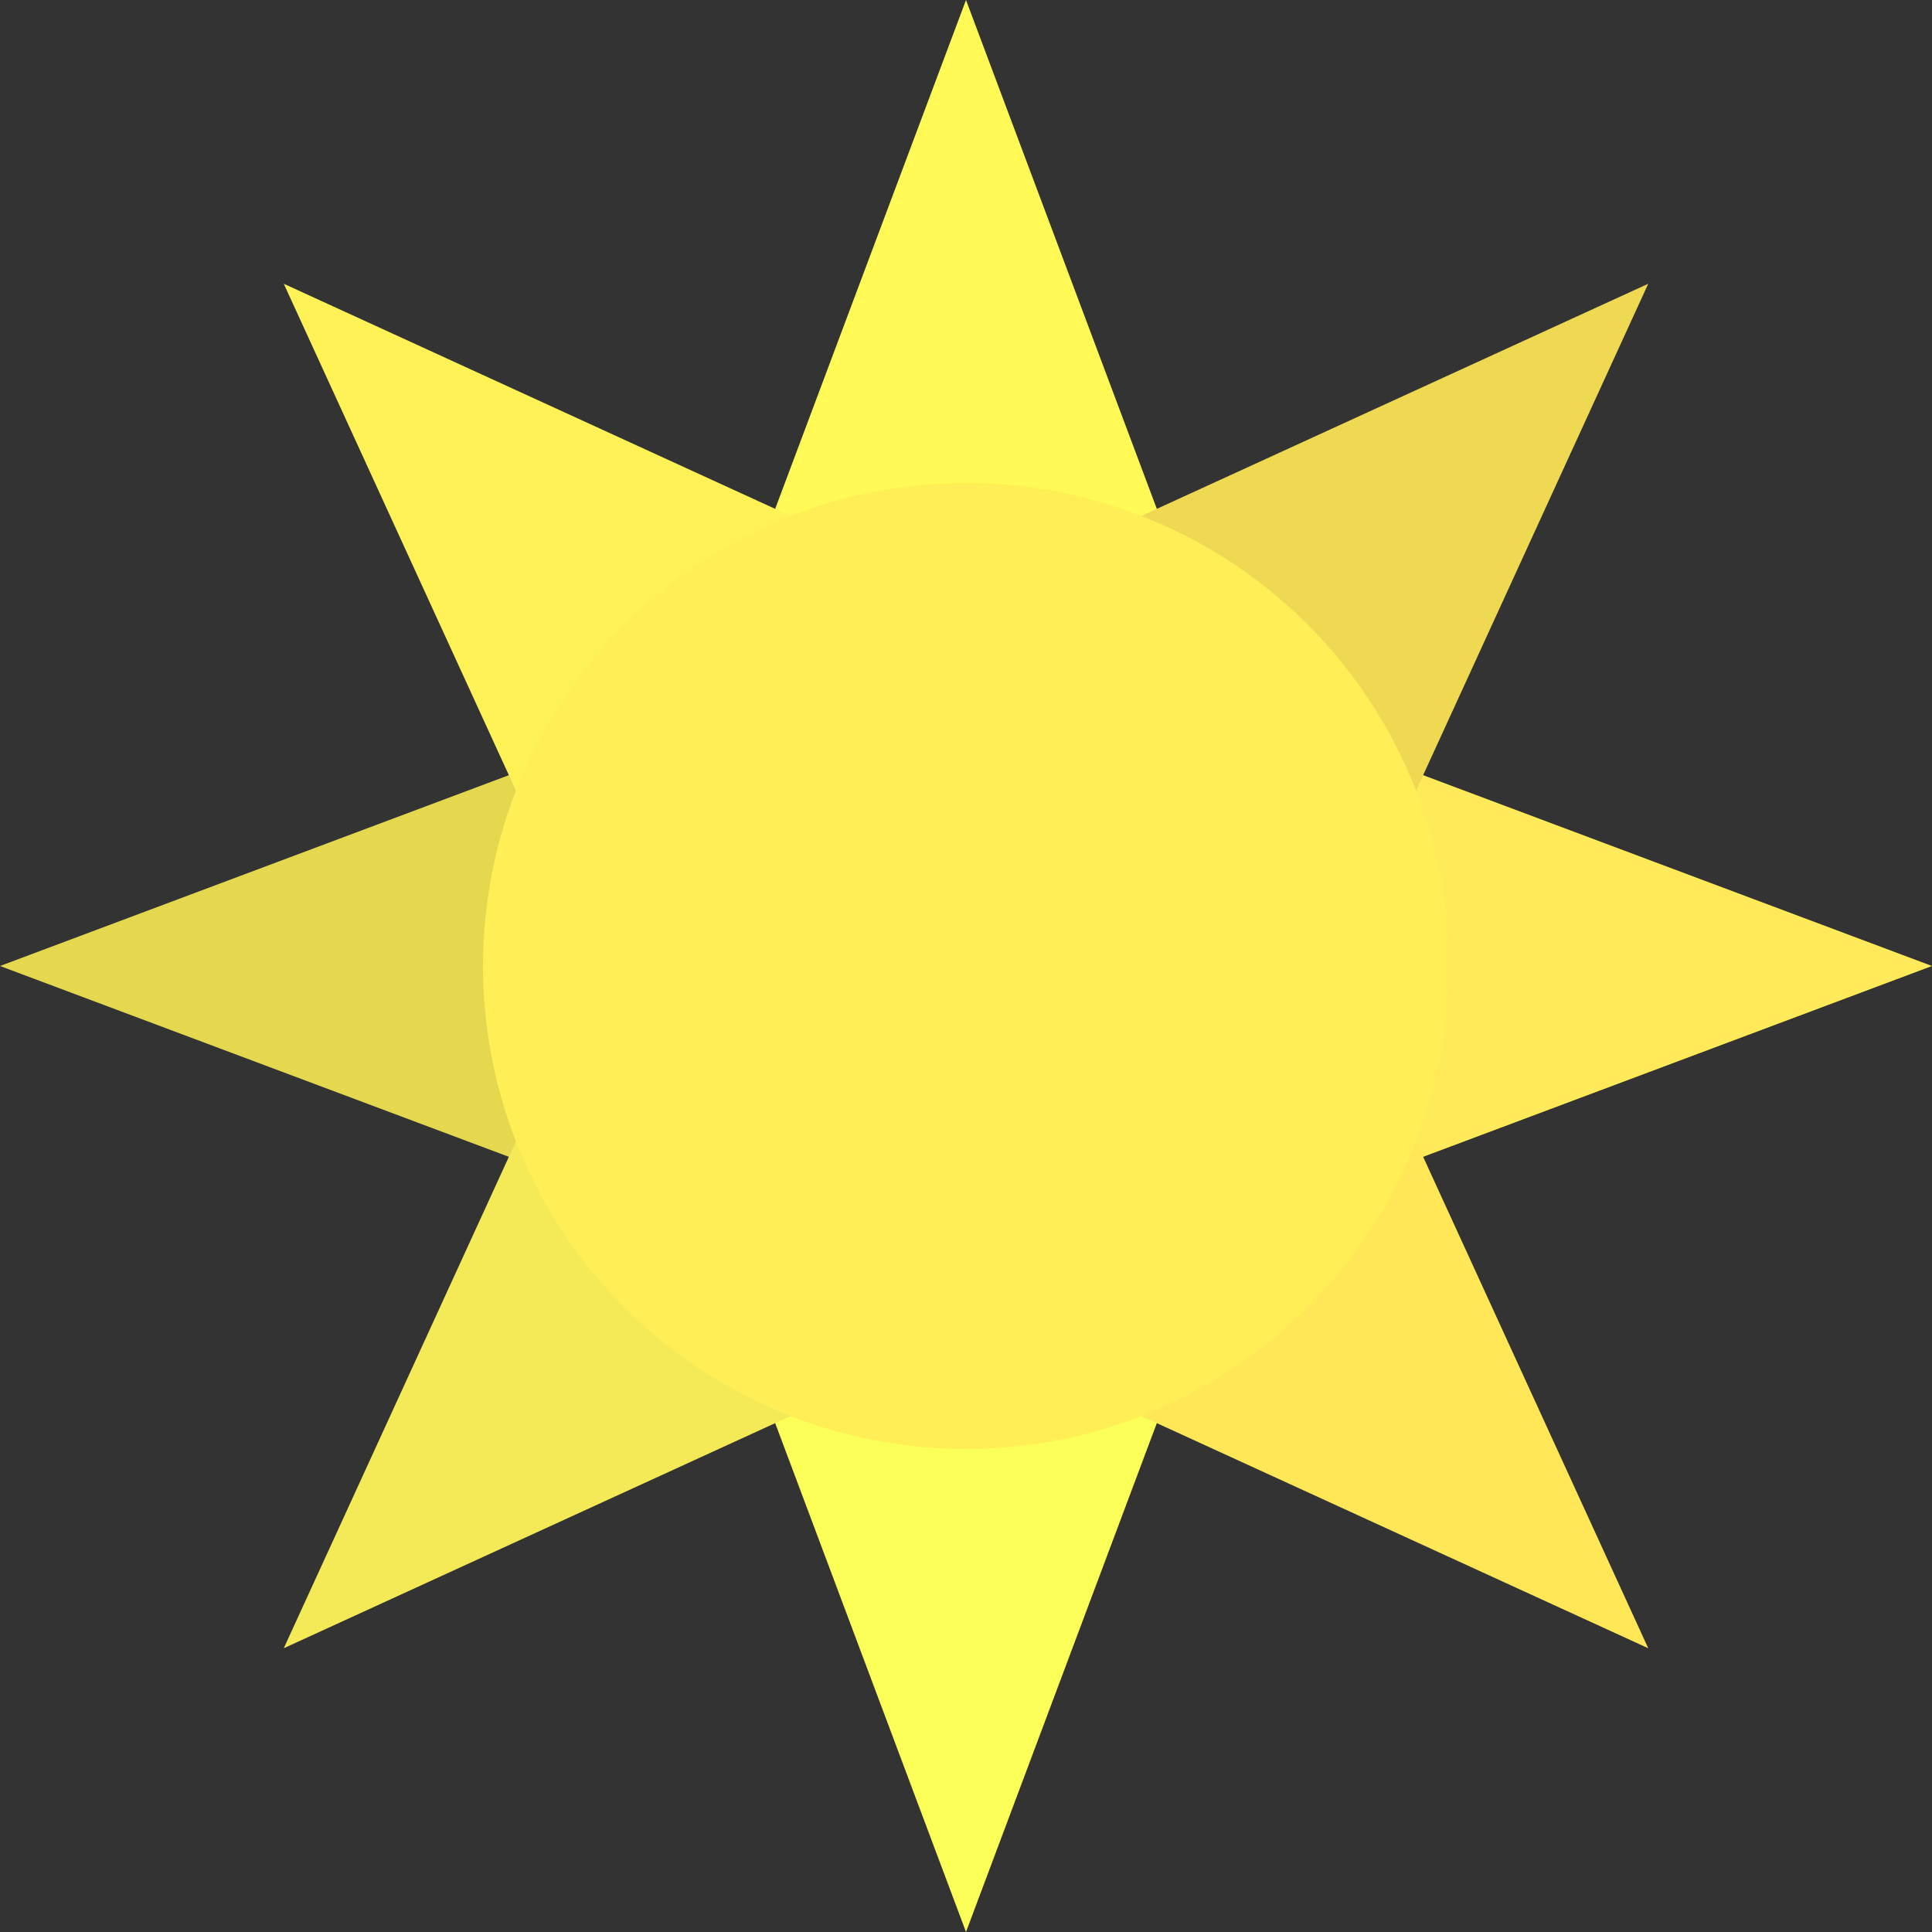
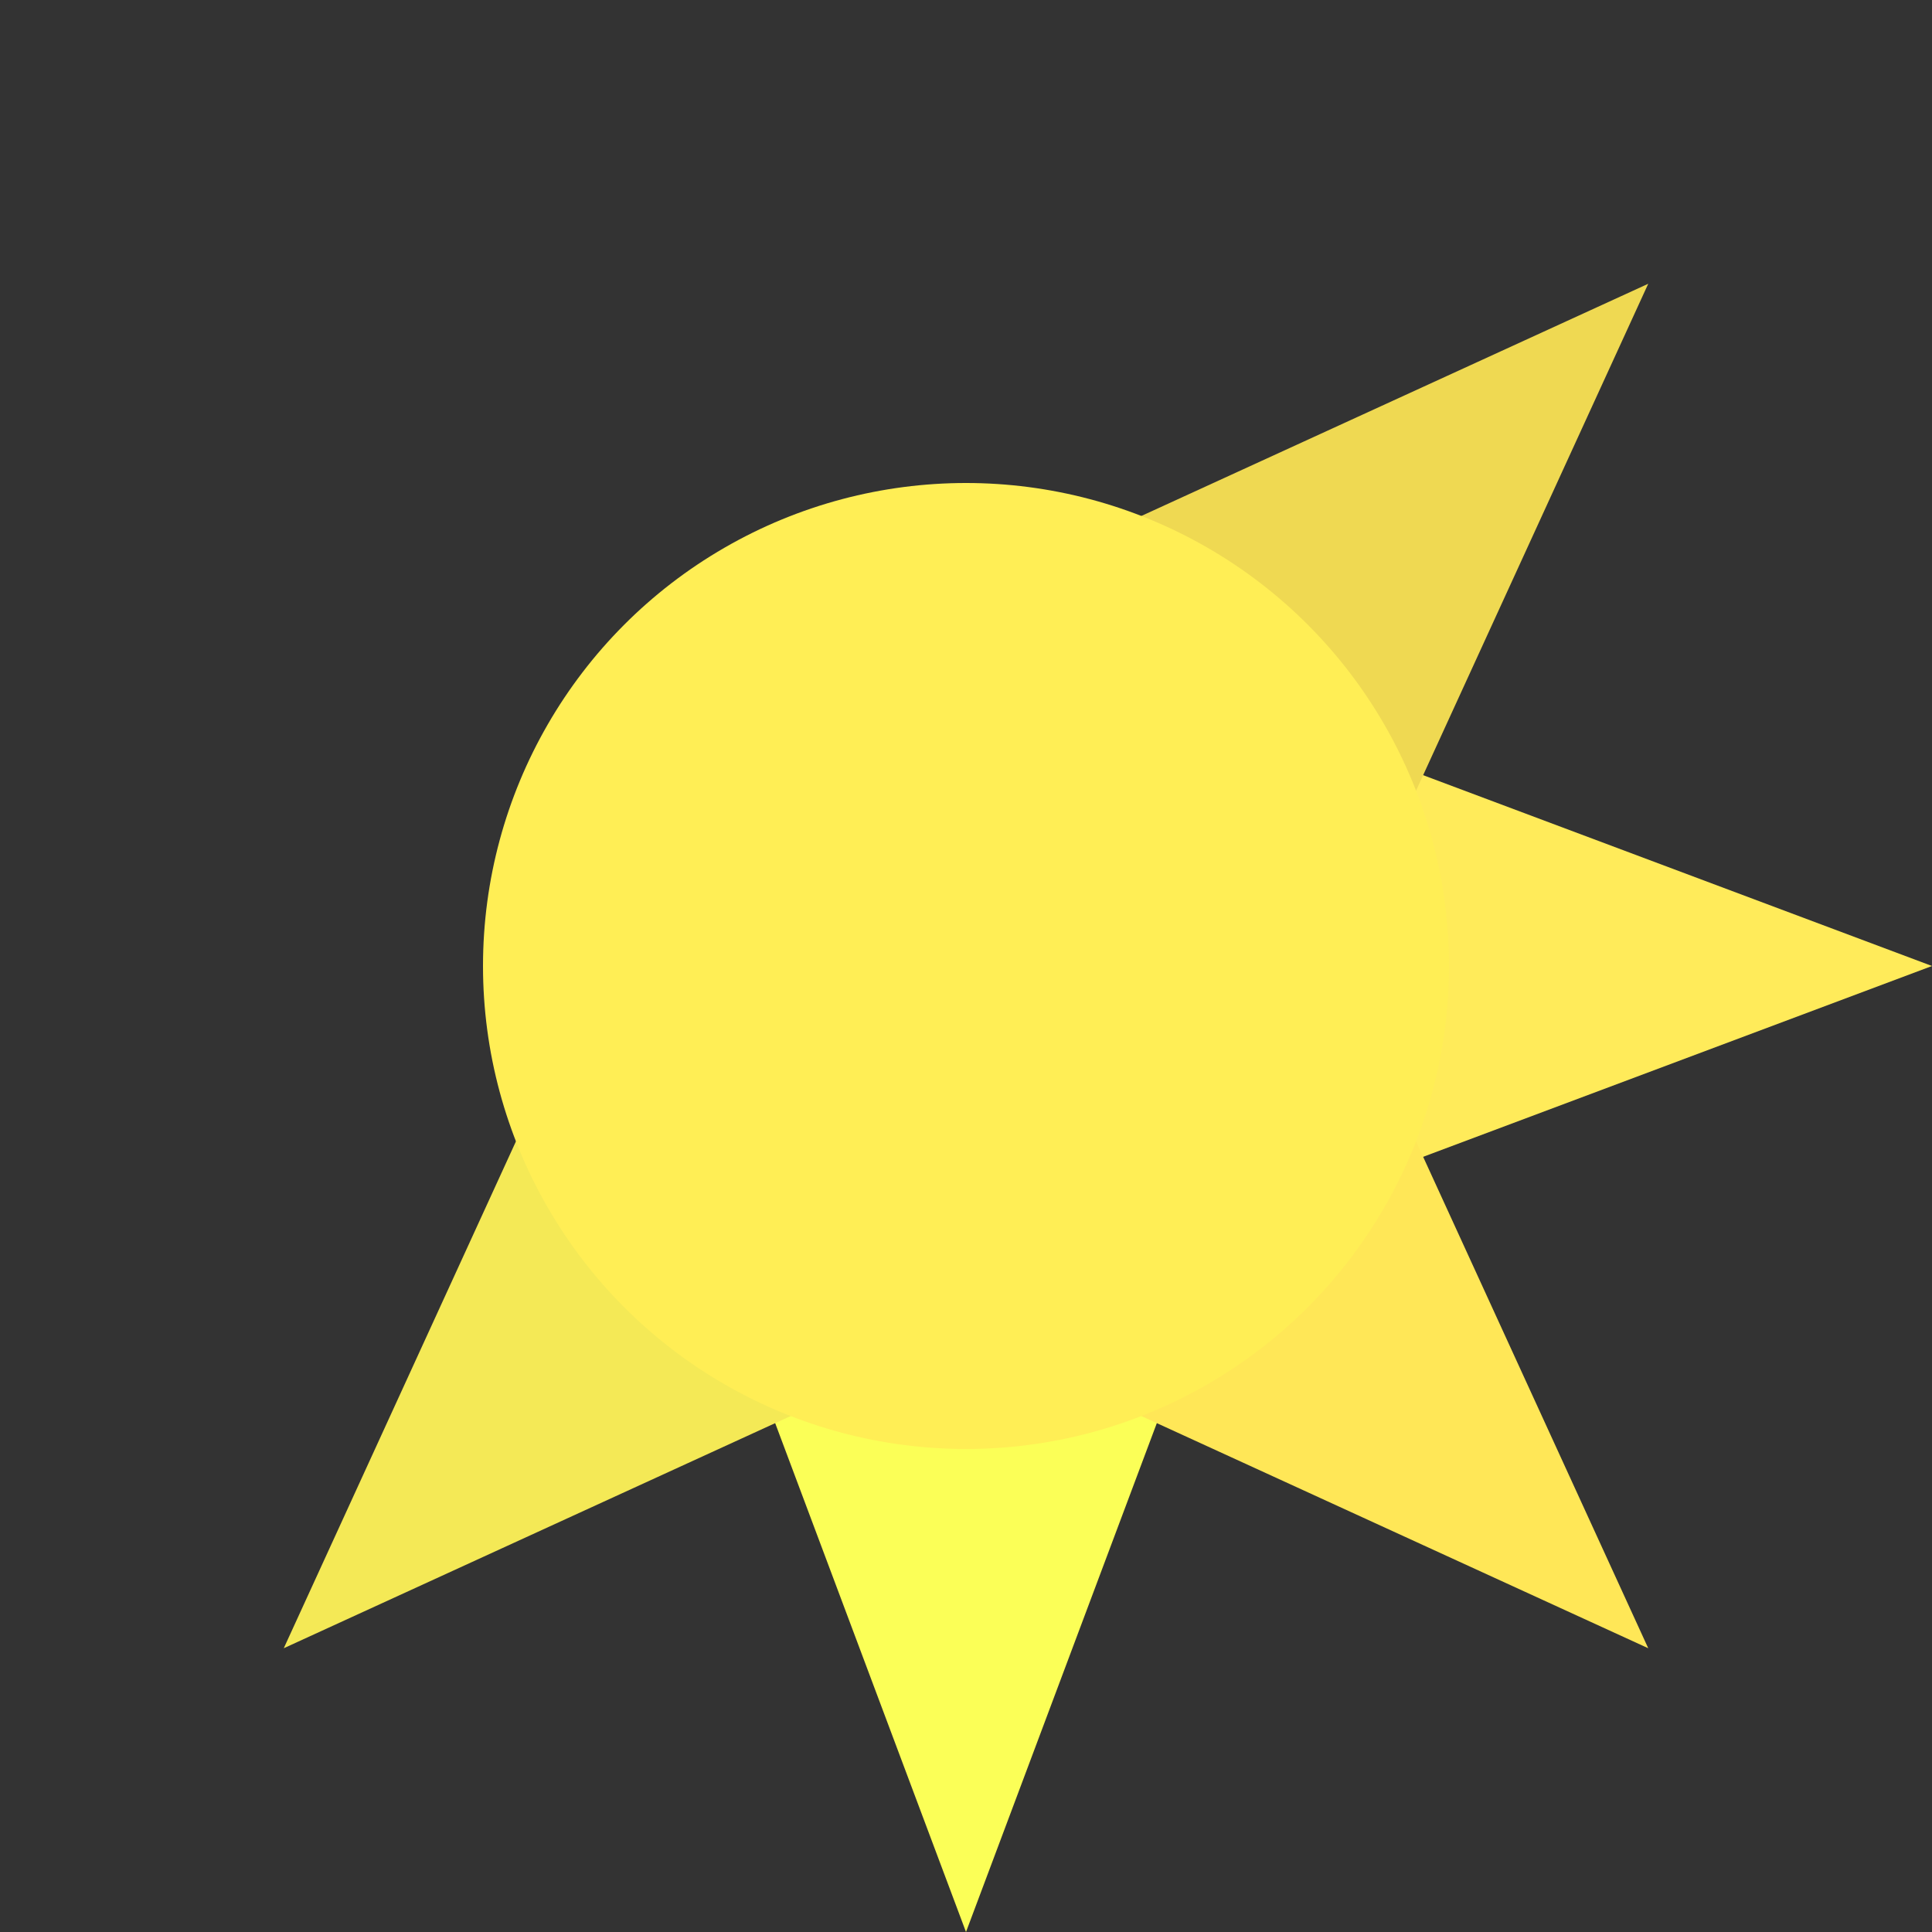
<svg xmlns="http://www.w3.org/2000/svg" version="1.1" viewBox="0 0 32 32">
  <rect x="0" y="0" width="32" height="32" fill="#333333" stroke="none" />
  <defs>
    <style>
      .cls-1 {
        fill: #fe5;
      }

      .cls-2 {
        fill: #efd952;
      }

      .cls-3 {
        fill: #fffa55;
      }

      .cls-4 {
        fill: #fff257;
      }

      .cls-5 {
        fill: #ffeb5a;
      }

      .cls-6 {
        fill: #f4e956;
      }

      .cls-7 {
        fill: #e5d74e;
      }

      .cls-8 {
        fill: #fbff57;
      }

      .cls-9 {
        fill: #ffe757;
      }
    </style>
  </defs>
  <g>
    <g id="Layer_1">
-       <polygon class="cls-3" points="10 16 16 0 22 16 10 16" />
-       <polygon class="cls-7" points="16 22 0 16 16 10 16 22" />
      <polygon class="cls-8" points="22 16 16 32 10 16 22 16" />
      <polygon class="cls-5" points="16 10 32 16 16 22 16 10" />
-       <polygon class="cls-4" points="11.8 20.2 4.7 4.7 20.2 11.8 11.8 20.2" />
      <polygon class="cls-6" points="20.2 20.2 4.7 27.3 11.8 11.8 20.2 20.2" />
      <polygon class="cls-9" points="20.2 11.8 27.3 27.3 11.8 20.2 20.2 11.8" />
      <polygon class="cls-2" points="11.8 11.8 27.3 4.7 20.2 20.2 11.8 11.8" />
      <circle class="cls-1" cx="16" cy="16" r="8" />
    </g>
  </g>
</svg>